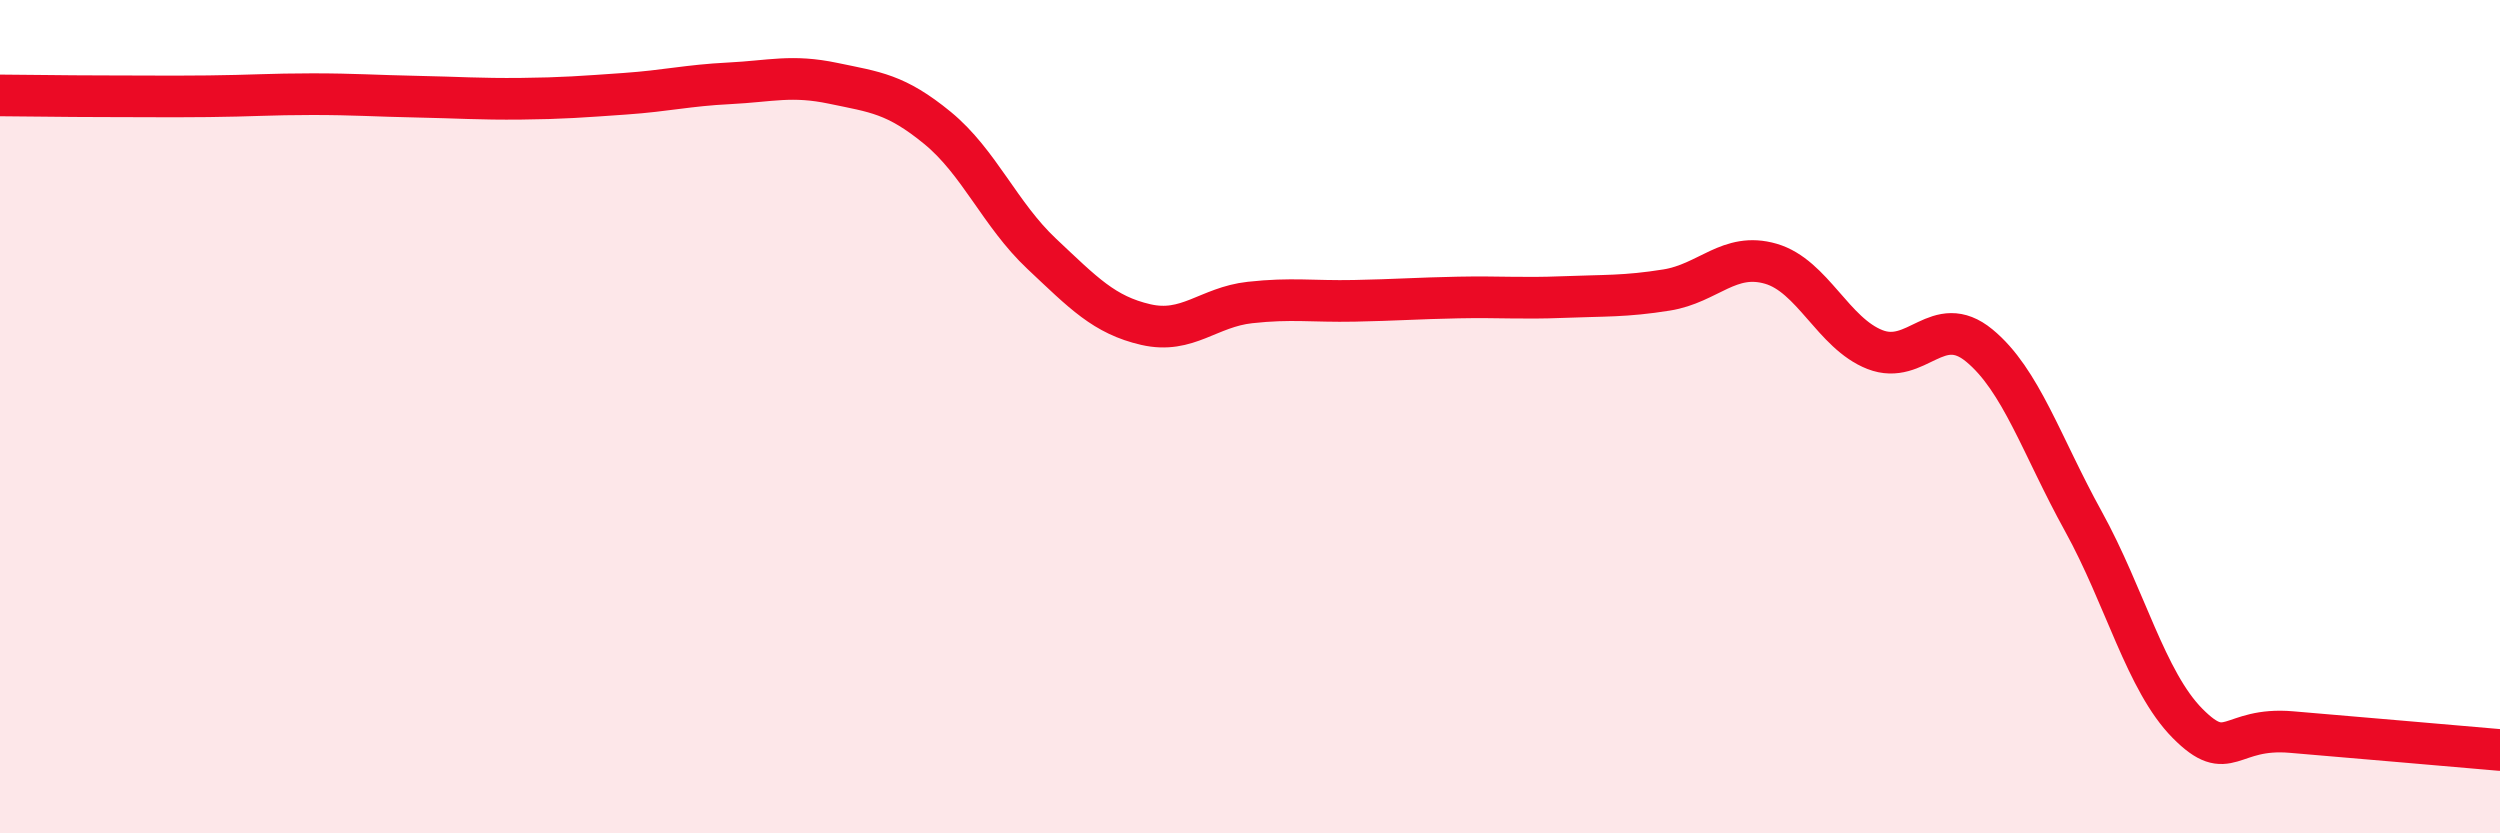
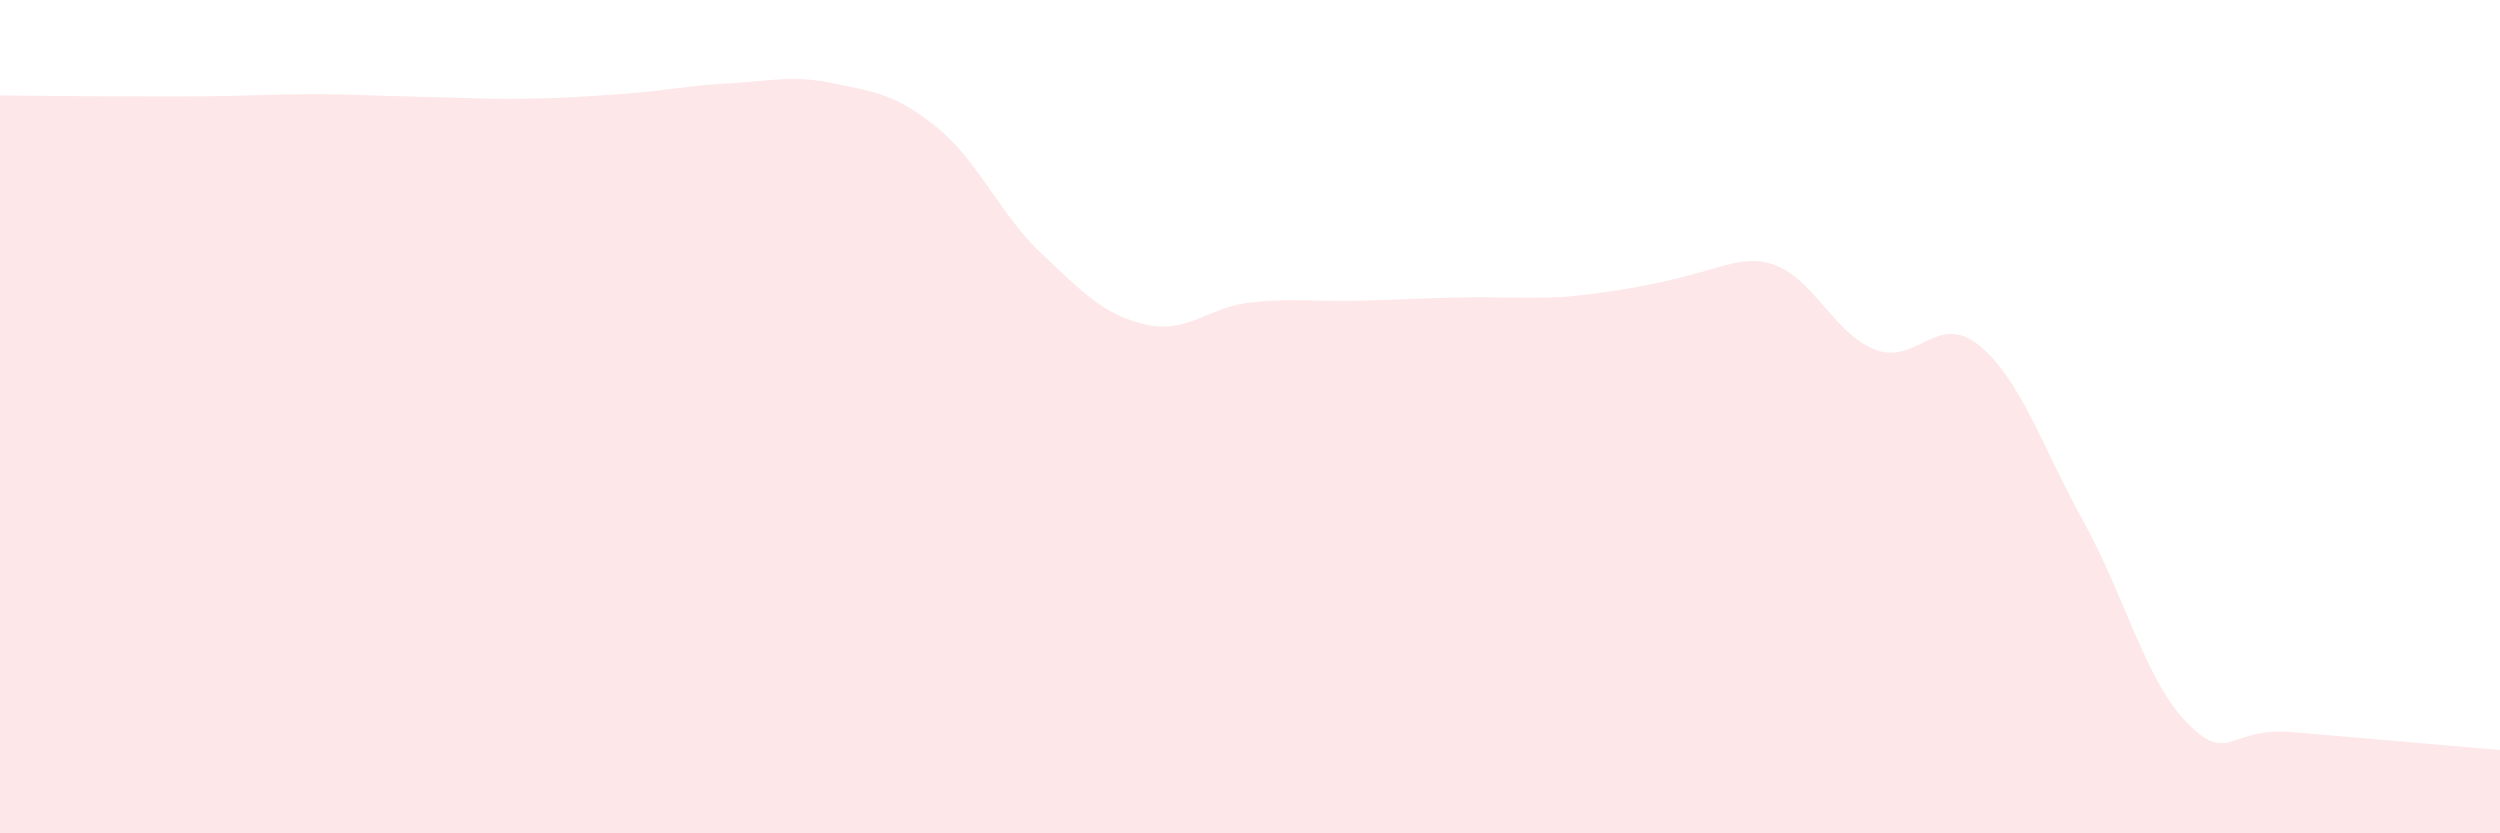
<svg xmlns="http://www.w3.org/2000/svg" width="60" height="20" viewBox="0 0 60 20">
-   <path d="M 0,2.29 C 0.5,2.29 1.5,2.31 2.5,2.31 C 3.5,2.31 4,2.32 5,2.31 C 6,2.3 6.5,2.26 7.5,2.26 C 8.5,2.26 9,2.3 10,2.32 C 11,2.34 11.5,2.38 12.5,2.37 C 13.5,2.36 14,2.32 15,2.25 C 16,2.18 16.5,2.05 17.5,2 C 18.5,1.95 19,1.79 20,2 C 21,2.21 21.5,2.25 22.5,3.07 C 23.5,3.89 24,5.15 25,6.09 C 26,7.03 26.5,7.56 27.5,7.79 C 28.5,8.02 29,7.37 30,7.26 C 31,7.15 31.5,7.24 32.5,7.22 C 33.5,7.2 34,7.16 35,7.14 C 36,7.12 36.5,7.17 37.5,7.13 C 38.5,7.09 39,7.12 40,6.96 C 41,6.8 41.5,6.04 42.5,6.33 C 43.5,6.62 44,8 45,8.39 C 46,8.78 46.5,7.47 47.5,8.29 C 48.5,9.11 49,10.7 50,12.51 C 51,14.32 51.5,16.35 52.5,17.36 C 53.5,18.37 53.5,17.44 55,17.57 C 56.5,17.7 59,17.91 60,18L60 20L0 20Z" fill="#EB0A25" opacity="0.1" stroke-linecap="round" stroke-linejoin="round" />
-   <path d="M 0,2.29 C 0.5,2.29 1.5,2.31 2.5,2.31 C 3.5,2.31 4,2.32 5,2.31 C 6,2.3 6.5,2.26 7.5,2.26 C 8.5,2.26 9,2.3 10,2.32 C 11,2.34 11.5,2.38 12.5,2.37 C 13.5,2.36 14,2.32 15,2.25 C 16,2.18 16.5,2.05 17.5,2 C 18.5,1.95 19,1.79 20,2 C 21,2.21 21.5,2.25 22.5,3.07 C 23.5,3.89 24,5.15 25,6.09 C 26,7.03 26.5,7.56 27.5,7.79 C 28.5,8.02 29,7.37 30,7.26 C 31,7.15 31.5,7.24 32.5,7.22 C 33.5,7.2 34,7.16 35,7.14 C 36,7.12 36.5,7.17 37.5,7.13 C 38.5,7.09 39,7.12 40,6.96 C 41,6.8 41.5,6.04 42.5,6.33 C 43.5,6.62 44,8 45,8.39 C 46,8.78 46.5,7.47 47.5,8.29 C 48.5,9.11 49,10.7 50,12.51 C 51,14.32 51.5,16.35 52.5,17.36 C 53.5,18.37 53.5,17.44 55,17.57 C 56.5,17.7 59,17.91 60,18" stroke="#EB0A25" stroke-width="1" fill="none" stroke-linecap="round" stroke-linejoin="round" />
+   <path d="M 0,2.29 C 0.5,2.29 1.5,2.31 2.5,2.31 C 3.5,2.31 4,2.32 5,2.31 C 6,2.3 6.5,2.26 7.5,2.26 C 8.5,2.26 9,2.3 10,2.32 C 11,2.34 11.5,2.38 12.5,2.37 C 13.5,2.36 14,2.32 15,2.25 C 16,2.18 16.5,2.05 17.5,2 C 18.5,1.95 19,1.79 20,2 C 21,2.21 21.5,2.25 22.5,3.07 C 23.5,3.89 24,5.15 25,6.09 C 26,7.03 26.5,7.56 27.5,7.79 C 28.5,8.02 29,7.37 30,7.26 C 31,7.15 31.5,7.24 32.5,7.22 C 33.5,7.2 34,7.16 35,7.14 C 36,7.12 36.5,7.17 37.5,7.13 C 41,6.8 41.5,6.04 42.5,6.33 C 43.5,6.62 44,8 45,8.39 C 46,8.78 46.5,7.47 47.5,8.29 C 48.5,9.11 49,10.7 50,12.51 C 51,14.32 51.5,16.35 52.5,17.36 C 53.5,18.37 53.5,17.44 55,17.57 C 56.5,17.7 59,17.91 60,18L60 20L0 20Z" fill="#EB0A25" opacity="0.1" stroke-linecap="round" stroke-linejoin="round" />
</svg>